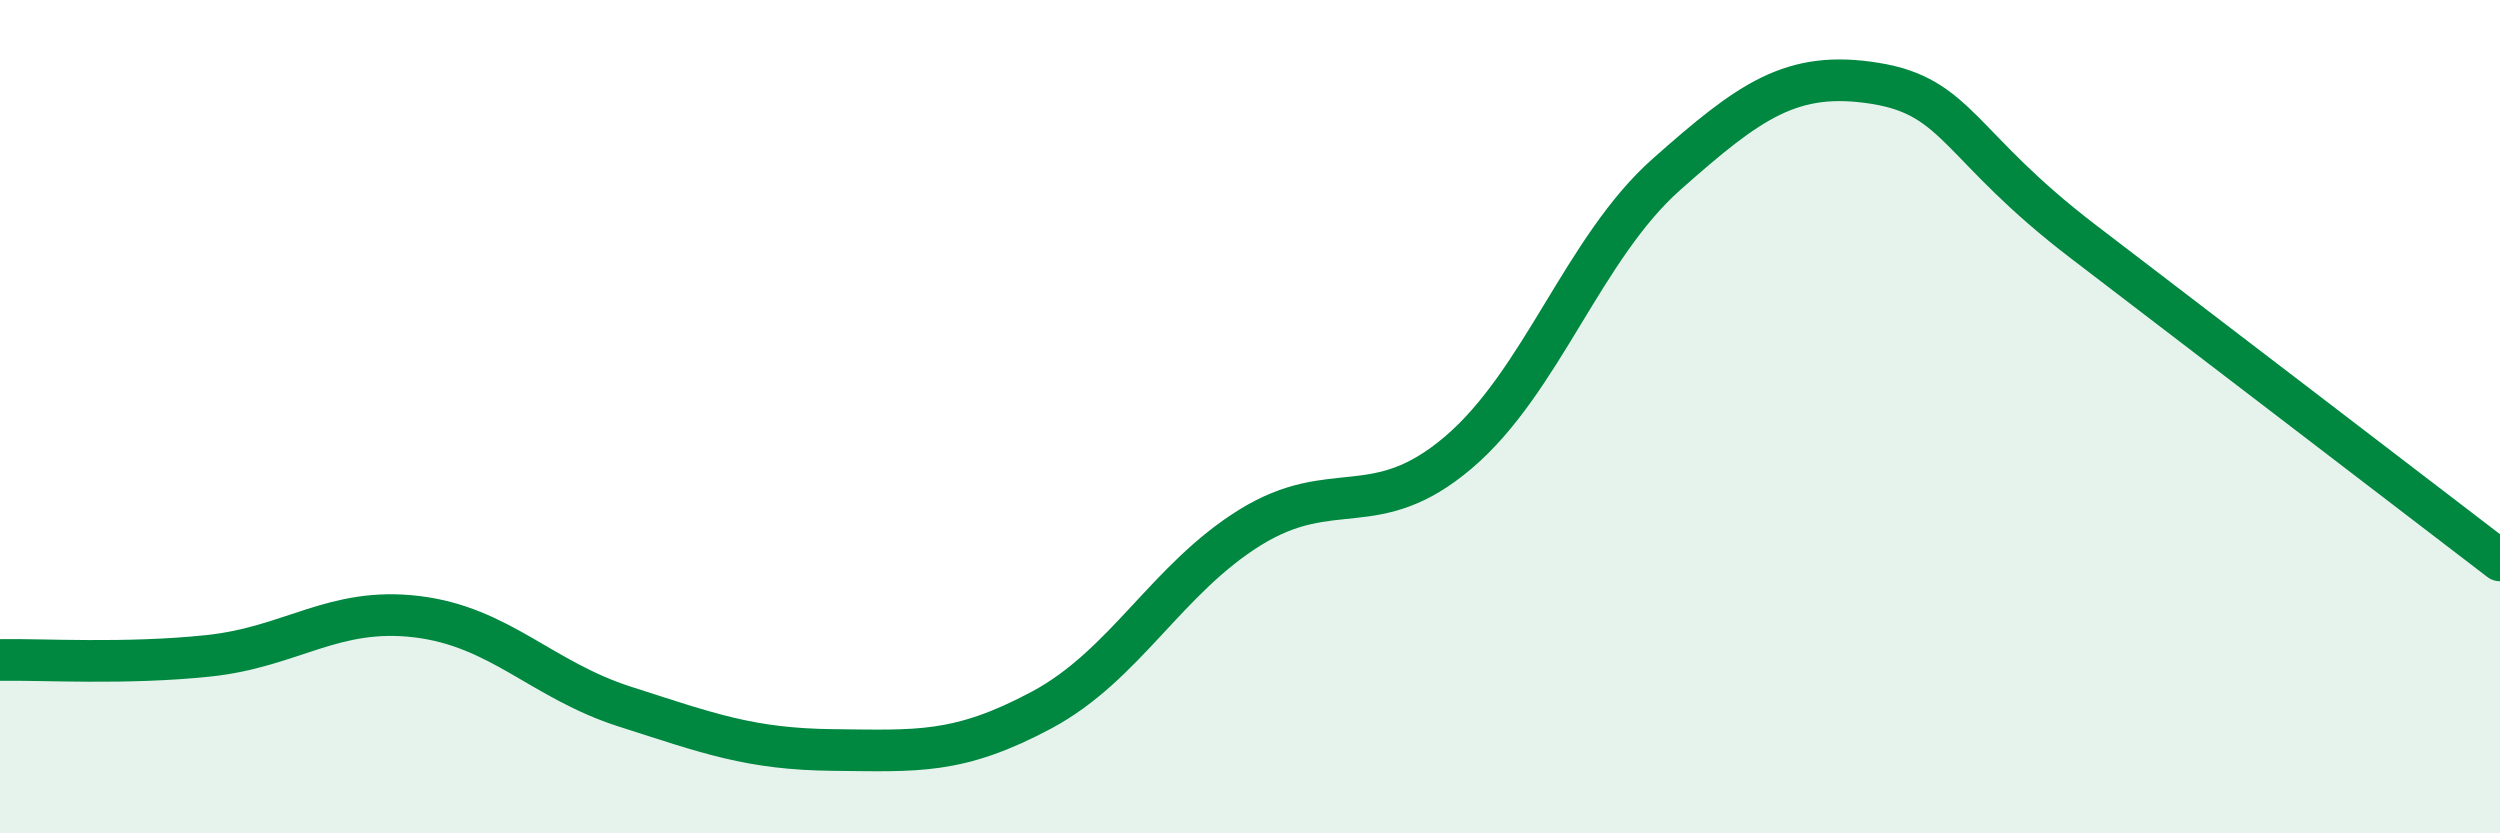
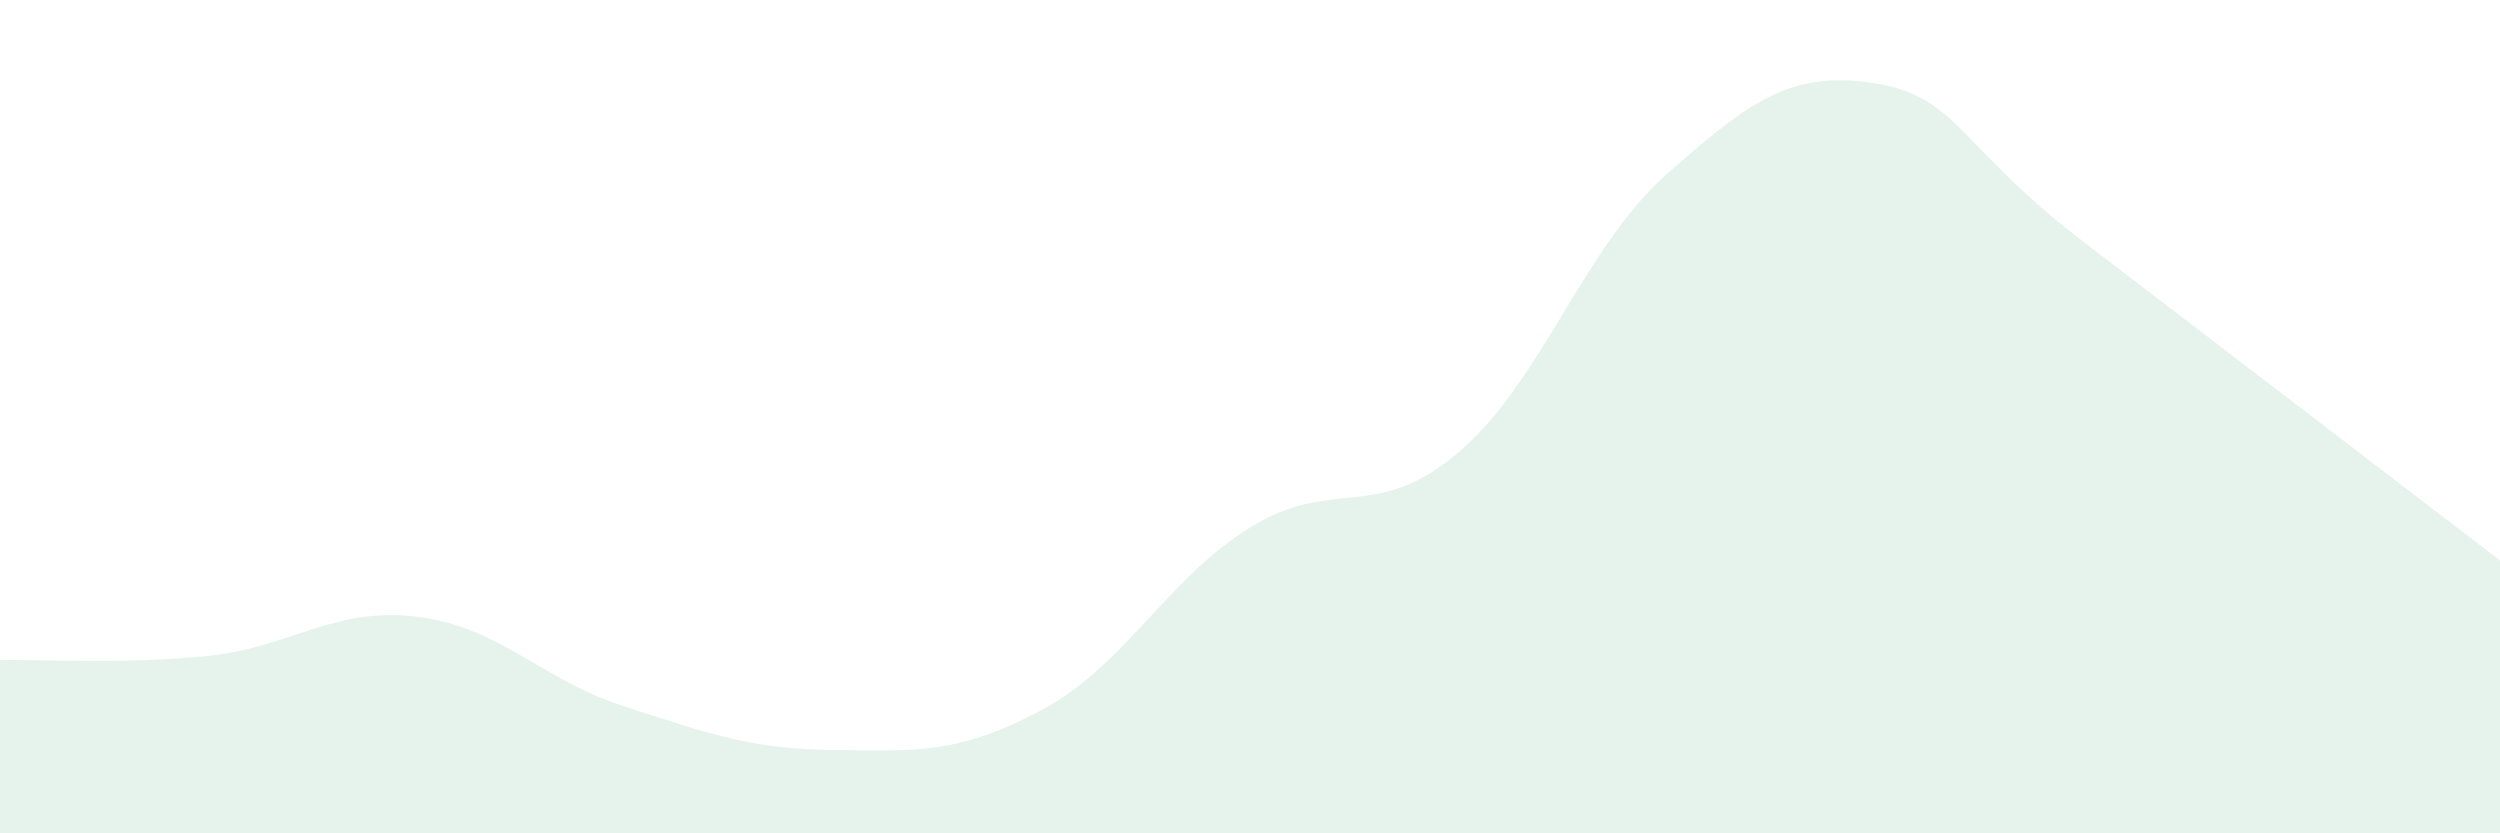
<svg xmlns="http://www.w3.org/2000/svg" width="60" height="20" viewBox="0 0 60 20">
  <path d="M 0,15.84 C 1,15.82 3,15.95 5,15.74 C 7,15.53 8,14.56 10,14.8 C 12,15.04 13,16.32 15,16.96 C 17,17.6 18,17.98 20,18 C 22,18.02 23,18.11 25,17.04 C 27,15.97 28,13.9 30,12.66 C 32,11.42 33,12.56 35,10.86 C 37,9.16 38,5.95 40,4.18 C 42,2.41 43,1.68 45,2 C 47,2.32 47,3.51 50,5.8 C 53,8.09 58,11.92 60,13.45L60 20L0 20Z" fill="#008740" opacity="0.1" stroke-linecap="round" stroke-linejoin="round" />
-   <path d="M 0,15.84 C 1,15.82 3,15.95 5,15.74 C 7,15.53 8,14.56 10,14.8 C 12,15.04 13,16.32 15,16.96 C 17,17.6 18,17.98 20,18 C 22,18.02 23,18.11 25,17.04 C 27,15.97 28,13.9 30,12.66 C 32,11.42 33,12.56 35,10.86 C 37,9.16 38,5.95 40,4.18 C 42,2.41 43,1.68 45,2 C 47,2.32 47,3.51 50,5.8 C 53,8.09 58,11.92 60,13.45" stroke="#008740" stroke-width="1" fill="none" stroke-linecap="round" stroke-linejoin="round" />
</svg>